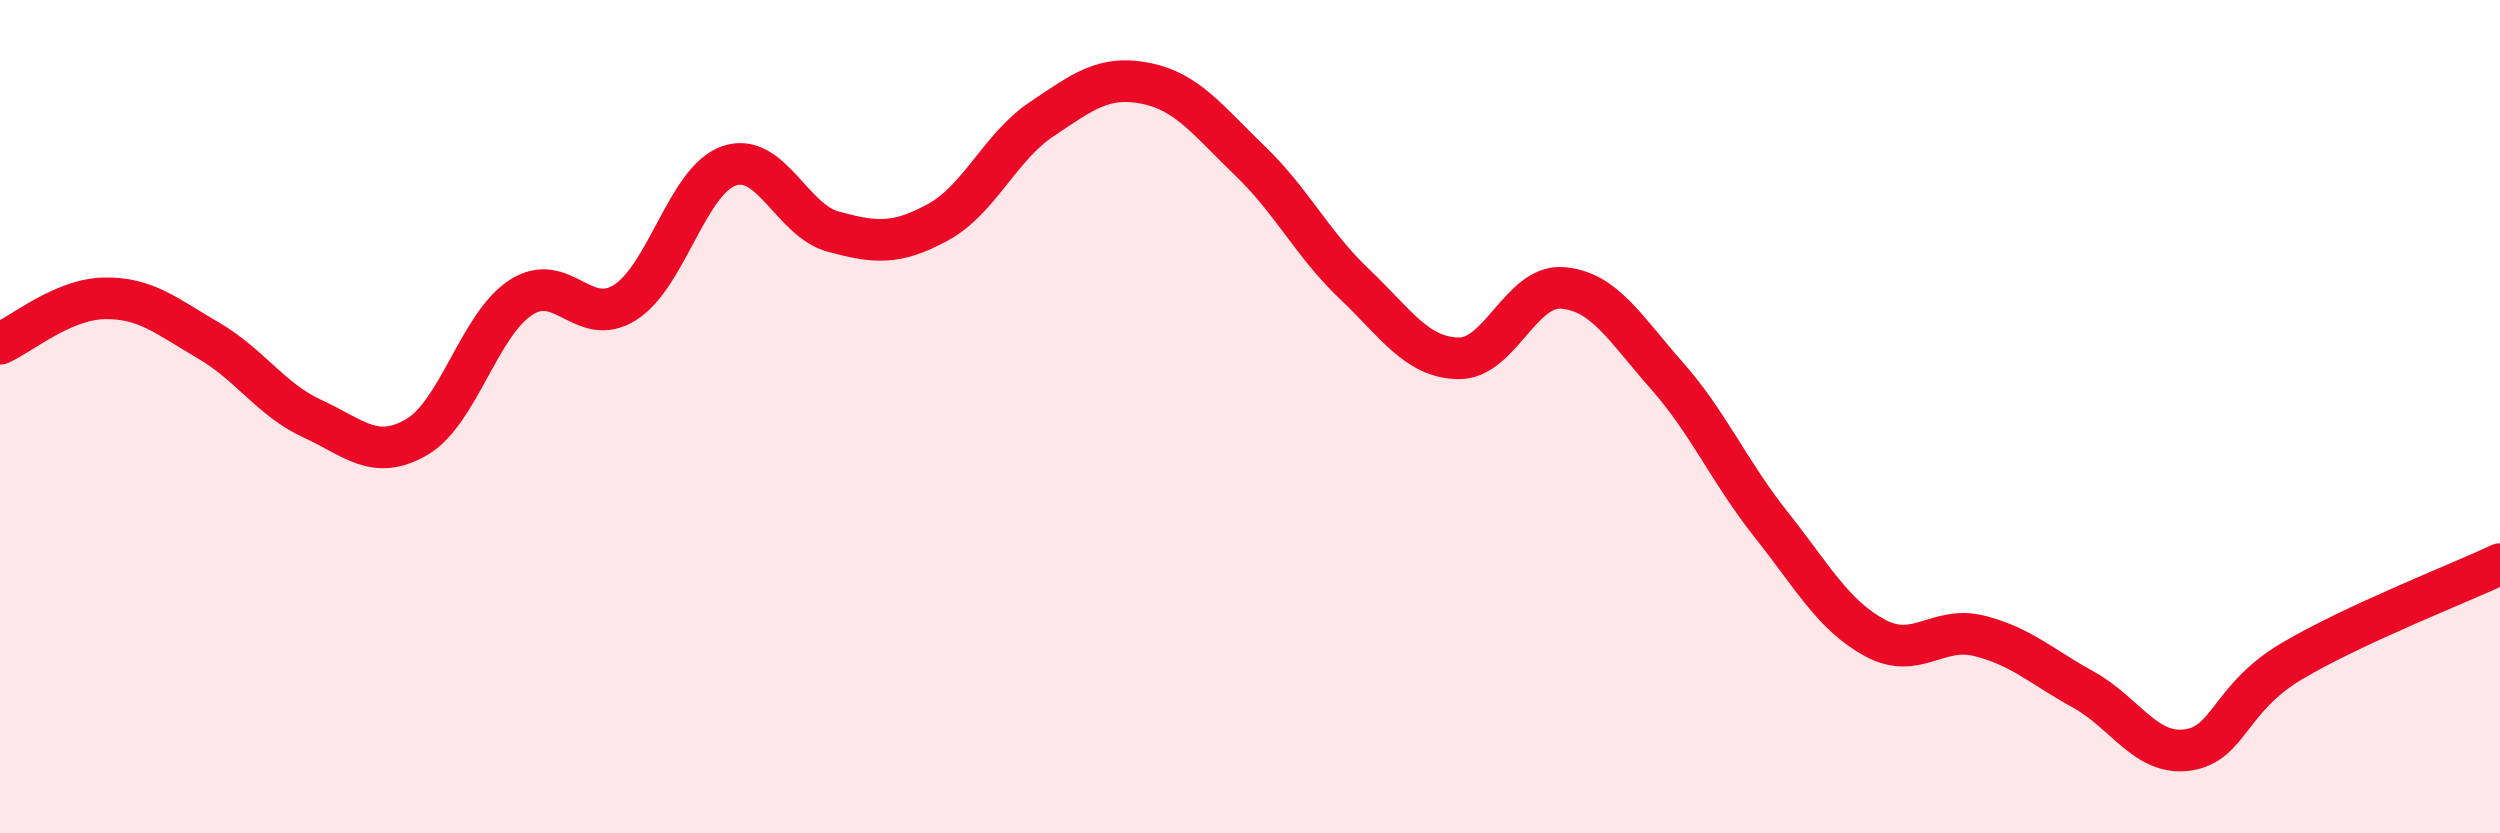
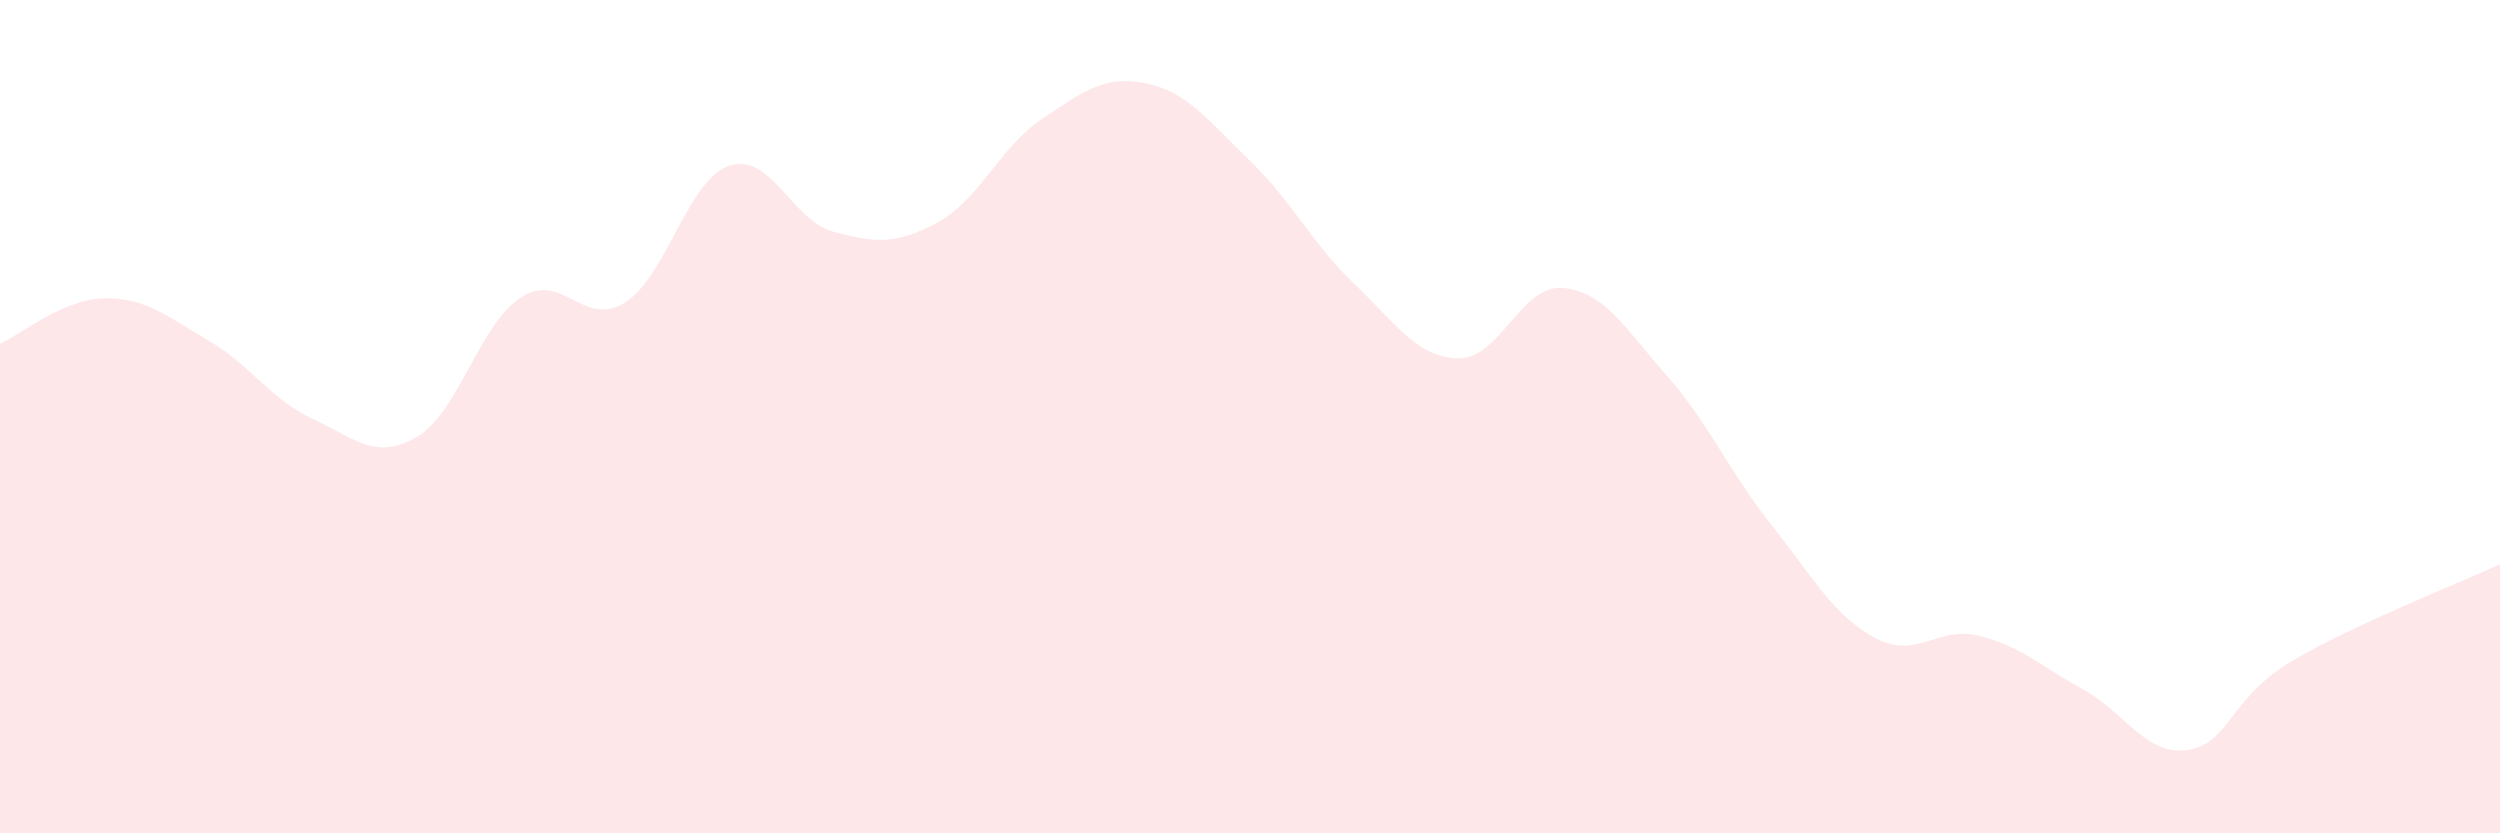
<svg xmlns="http://www.w3.org/2000/svg" width="60" height="20" viewBox="0 0 60 20">
  <path d="M 0,8.25 C 0.5,8.03 1.5,7.18 2.5,7.16 C 3.5,7.14 4,7.59 5,8.17 C 6,8.75 6.5,9.59 7.5,10.05 C 8.5,10.51 9,11.07 10,10.49 C 11,9.91 11.5,7.79 12.5,7.14 C 13.5,6.49 14,7.89 15,7.26 C 16,6.63 16.5,4.32 17.5,3.98 C 18.5,3.64 19,5.29 20,5.56 C 21,5.83 21.5,5.88 22.5,5.34 C 23.5,4.8 24,3.53 25,2.86 C 26,2.19 26.5,1.8 27.5,2 C 28.5,2.2 29,2.9 30,3.86 C 31,4.82 31.5,5.86 32.5,6.81 C 33.5,7.76 34,8.58 35,8.6 C 36,8.62 36.5,6.83 37.5,6.91 C 38.5,6.99 39,7.88 40,9.01 C 41,10.14 41.5,11.32 42.5,12.58 C 43.5,13.84 44,14.77 45,15.31 C 46,15.85 46.5,15.01 47.5,15.26 C 48.5,15.51 49,16 50,16.55 C 51,17.1 51.5,18.14 52.5,18 C 53.5,17.86 53.5,16.76 55,15.87 C 56.5,14.98 59,14.01 60,13.54L60 20L0 20Z" fill="#EB0A25" opacity="0.1" stroke-linecap="round" stroke-linejoin="round" />
-   <path d="M 0,8.25 C 0.5,8.03 1.5,7.18 2.5,7.16 C 3.5,7.14 4,7.59 5,8.17 C 6,8.75 6.5,9.59 7.5,10.05 C 8.5,10.51 9,11.07 10,10.49 C 11,9.91 11.5,7.79 12.5,7.14 C 13.5,6.49 14,7.89 15,7.26 C 16,6.63 16.5,4.32 17.5,3.98 C 18.5,3.64 19,5.29 20,5.56 C 21,5.83 21.5,5.88 22.5,5.34 C 23.5,4.8 24,3.53 25,2.86 C 26,2.19 26.5,1.8 27.5,2 C 28.5,2.2 29,2.9 30,3.86 C 31,4.82 31.5,5.86 32.5,6.81 C 33.5,7.76 34,8.58 35,8.6 C 36,8.62 36.5,6.83 37.5,6.91 C 38.5,6.99 39,7.88 40,9.01 C 41,10.14 41.5,11.32 42.5,12.58 C 43.5,13.84 44,14.77 45,15.31 C 46,15.85 46.5,15.01 47.5,15.26 C 48.5,15.51 49,16 50,16.55 C 51,17.1 51.5,18.14 52.5,18 C 53.5,17.86 53.5,16.76 55,15.87 C 56.5,14.98 59,14.01 60,13.54" stroke="#EB0A25" stroke-width="1" fill="none" stroke-linecap="round" stroke-linejoin="round" />
</svg>